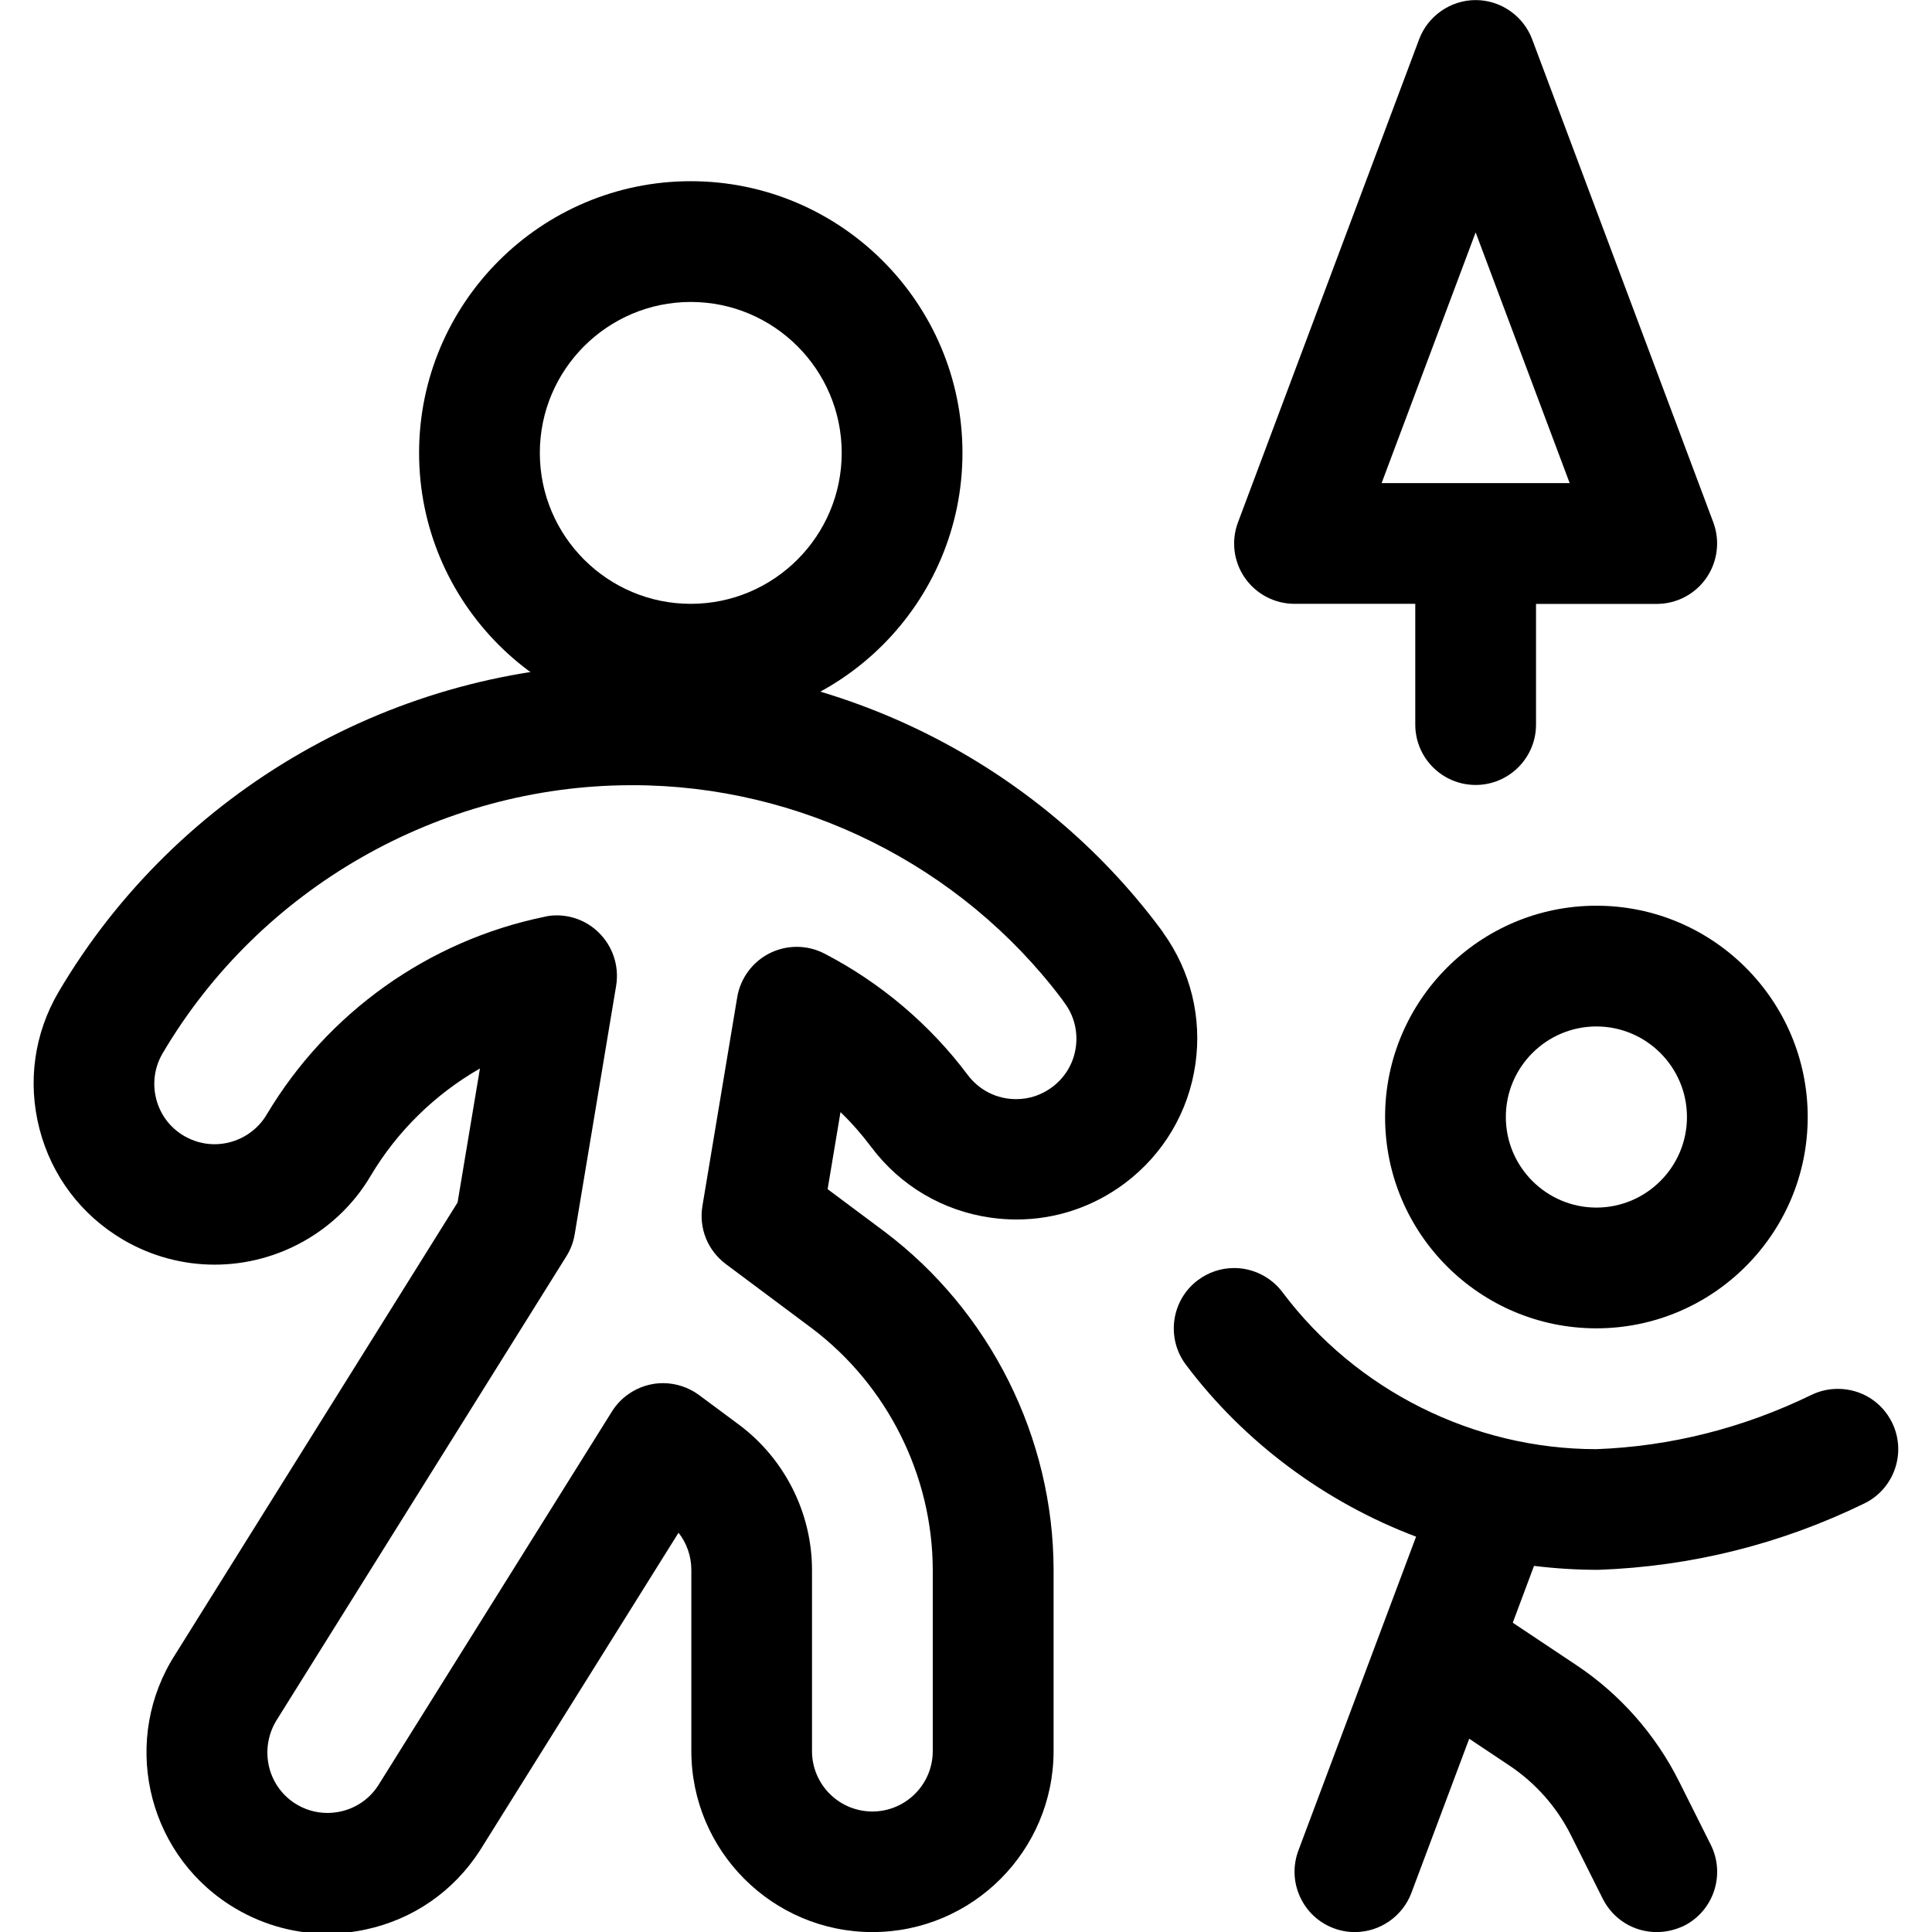
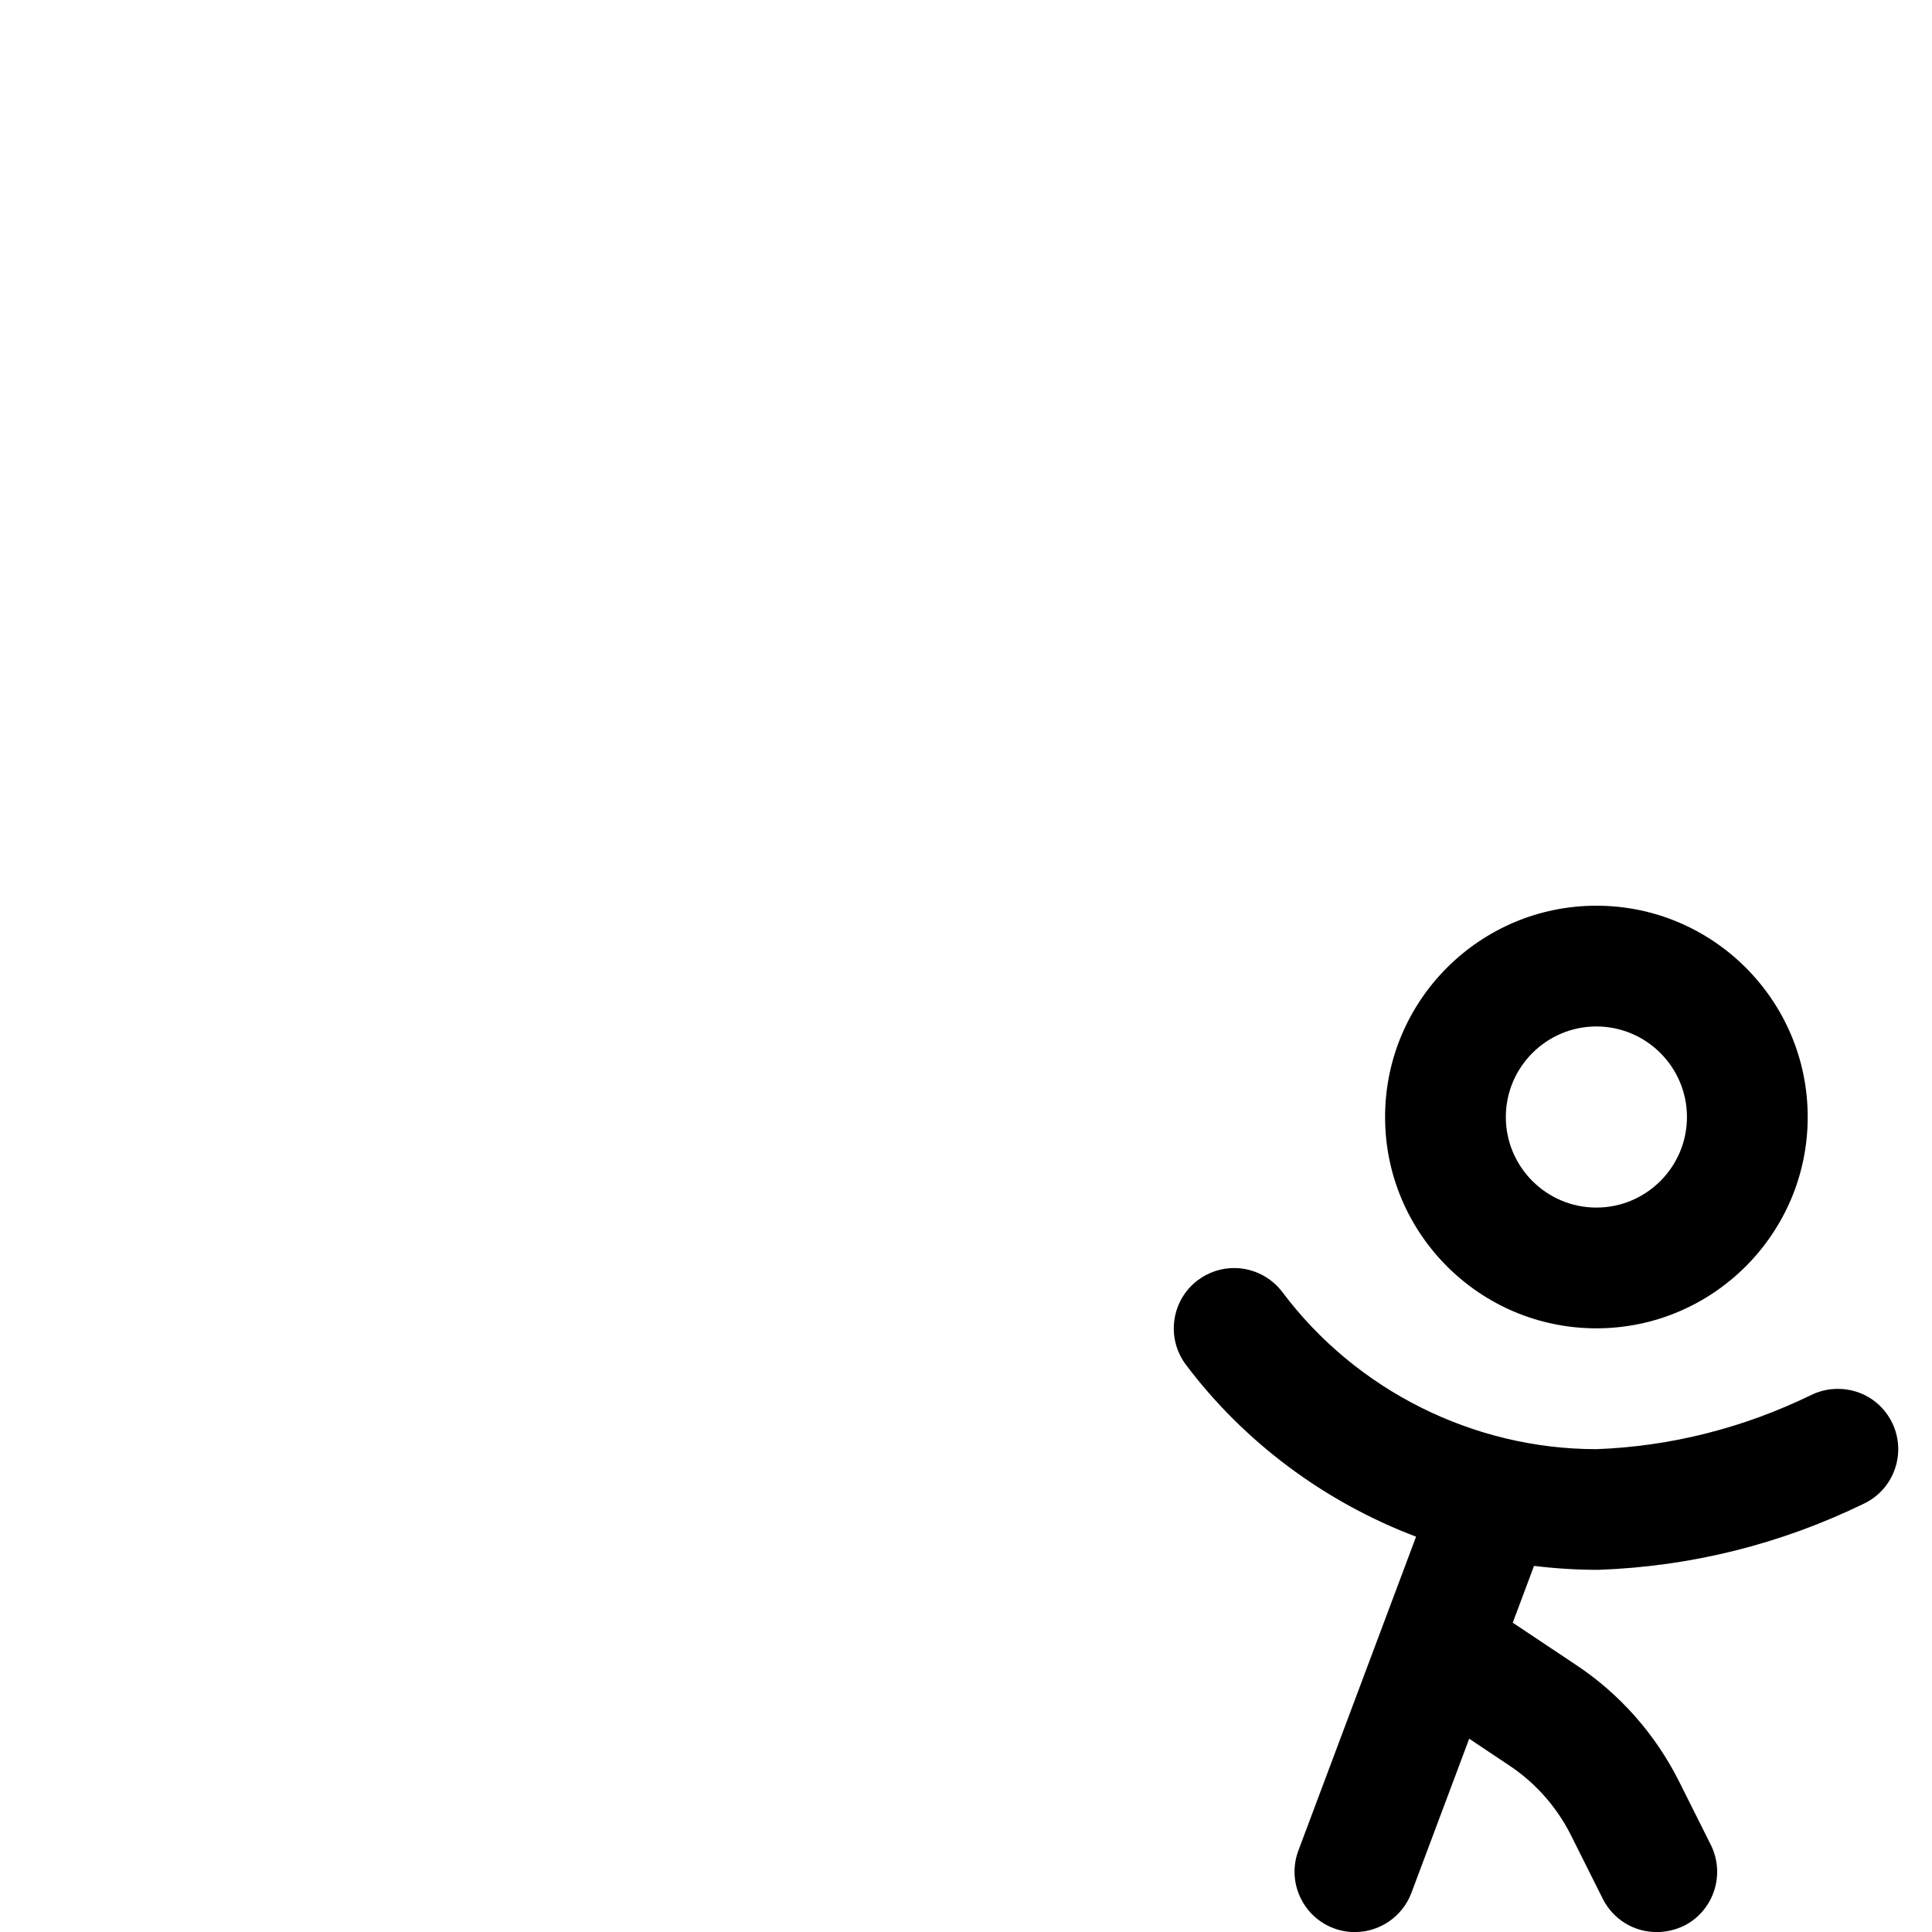
<svg xmlns="http://www.w3.org/2000/svg" version="1.1" id="Layer_1" x="0px" y="0px" viewBox="0 0 24 24" style="enable-background:new 0 0 24 24;" xml:space="preserve">
  <title>family-walk-park</title>
  <g>
-     <path d="M18.331,9.751c-0.414,0-0.75-0.336-0.75-0.75v-1.5h-1.5c-0.246,0-0.477-0.121-0.617-0.323   c-0.14-0.202-0.172-0.46-0.085-0.69l2.25-6c0.109-0.291,0.391-0.487,0.702-0.487s0.593,0.196,0.702,0.487l2.25,6   c0.086,0.23,0.054,0.489-0.086,0.691c-0.139,0.202-0.37,0.323-0.616,0.323h-1.5v1.5C19.081,9.415,18.744,9.751,18.331,9.751z    M19.499,6.001l-1.168-3.114l-1.168,3.114H19.499z" />
-     <path d="M8.581,9.001c-1.861,0-3.375-1.514-3.375-3.375S6.72,2.251,8.581,2.251s3.375,1.514,3.375,3.375S10.442,9.001,8.581,9.001z    M8.581,3.751c-1.034,0-1.875,0.841-1.875,1.875s0.841,1.875,1.875,1.875s1.875-0.841,1.875-1.875S9.615,3.751,8.581,3.751z" />
    <path d="M19.831,16.501c-1.448,0-2.625-1.177-2.625-2.625s1.177-2.625,2.625-2.625s2.625,1.177,2.625,2.625   S21.278,16.501,19.831,16.501z M19.831,12.751c-0.62,0-1.125,0.505-1.125,1.125s0.505,1.125,1.125,1.125s1.125-0.505,1.125-1.125   S20.451,12.751,19.831,12.751z" />
-     <path d="M4.065,24.021c-0.431,0-0.852-0.125-1.217-0.361c-1.042-0.673-1.342-2.068-0.669-3.111l3.505-5.611l0.278-1.665   c-0.556,0.319-1.026,0.777-1.356,1.331c-0.4,0.682-1.144,1.106-1.94,1.106c-0.399,0-0.792-0.107-1.137-0.31   c-0.518-0.304-0.887-0.792-1.038-1.374c-0.151-0.582-0.067-1.188,0.238-1.706c1.476-2.503,4.197-4.062,7.102-4.07h0.03   c2.572,0,5.025,1.232,6.56,3.295c0.011,0.015,0.023,0.031,0.033,0.048c0.337,0.472,0.478,1.048,0.396,1.624   c-0.085,0.595-0.397,1.121-0.877,1.482c-0.393,0.294-0.859,0.45-1.347,0.45l0,0c-0.106,0-0.214-0.008-0.321-0.023   c-0.595-0.085-1.122-0.397-1.482-0.877c-0.116-0.155-0.243-0.3-0.382-0.434l-0.16,0.957l0.706,0.527   c1.313,0.989,2.098,2.559,2.101,4.2v2.252c0,1.241-1.009,2.25-2.25,2.25s-2.25-1.009-2.25-2.25v-2.25   c0-0.168-0.057-0.331-0.159-0.461l-2.467,3.947c-0.328,0.509-0.831,0.856-1.419,0.982C4.385,24.003,4.224,24.021,4.065,24.021z    M6.914,11.371c0.195,0,0.38,0.074,0.52,0.21c0.178,0.172,0.26,0.42,0.22,0.664l-0.515,3.088c-0.016,0.097-0.051,0.19-0.104,0.274   l-3.59,5.747c-0.229,0.355-0.13,0.822,0.217,1.047c0.122,0.079,0.262,0.12,0.405,0.12c0.053,0,0.107-0.006,0.16-0.017   c0.196-0.042,0.364-0.158,0.472-0.326l2.902-4.643c0.11-0.177,0.292-0.301,0.497-0.34c0.045-0.009,0.092-0.013,0.14-0.013   c0.159,0,0.318,0.053,0.446,0.148l0.5,0.371c0.566,0.424,0.903,1.097,0.903,1.802v2.25c0,0.414,0.336,0.75,0.75,0.75   c0.413,0,0.75-0.336,0.75-0.75v-2.251c-0.002-1.172-0.564-2.294-1.501-3.001l-1.069-0.798c-0.226-0.169-0.338-0.446-0.291-0.724   l0.432-2.591c0.039-0.235,0.19-0.44,0.404-0.547c0.104-0.052,0.22-0.079,0.336-0.079c0.119,0,0.238,0.029,0.344,0.084   c0.695,0.36,1.311,0.881,1.78,1.508c0.143,0.19,0.362,0.3,0.601,0.3c0.163,0,0.318-0.052,0.448-0.15   c0.161-0.12,0.265-0.296,0.293-0.494c0.028-0.198-0.022-0.396-0.143-0.556c-0.011-0.015-0.021-0.03-0.031-0.044   c-1.255-1.663-3.247-2.656-5.331-2.656H7.832c-2.377,0.006-4.605,1.282-5.812,3.331c-0.101,0.172-0.129,0.374-0.079,0.568   c0.05,0.194,0.173,0.357,0.346,0.458c0.115,0.067,0.245,0.103,0.378,0.103c0.266,0,0.515-0.142,0.649-0.37   c0.754-1.265,2.01-2.159,3.449-2.455C6.813,11.376,6.864,11.371,6.914,11.371z" />
    <path d="M20.581,24.001c-0.285,0-0.542-0.158-0.671-0.414L19.516,22.8c-0.175-0.35-0.439-0.65-0.765-0.867l-0.5-0.334l-0.718,1.915   c-0.109,0.291-0.391,0.487-0.702,0.487c-0.091,0-0.18-0.016-0.264-0.048c-0.186-0.07-0.335-0.209-0.418-0.391   s-0.09-0.386-0.02-0.574l1.462-3.899c-1.134-0.428-2.139-1.177-2.86-2.137c-0.248-0.331-0.181-0.802,0.15-1.05   c0.132-0.098,0.287-0.15,0.45-0.15c0.235,0,0.459,0.112,0.6,0.3c0.916,1.221,2.374,1.95,3.9,1.95   c0.92-0.034,1.823-0.261,2.671-0.674c0.104-0.05,0.214-0.075,0.328-0.075c0.29,0,0.548,0.161,0.675,0.421   c0.181,0.372,0.026,0.821-0.345,1.002c-1.038,0.506-2.149,0.783-3.302,0.825c-0.001,0-0.003,0-0.004,0   c-0.27,0-0.536-0.017-0.798-0.049l-0.264,0.706l0.792,0.528c0.542,0.361,0.982,0.861,1.274,1.444l0.394,0.787   c0.185,0.37,0.035,0.822-0.335,1.007C20.813,23.973,20.697,24.001,20.581,24.001z" />
  </g>
</svg>